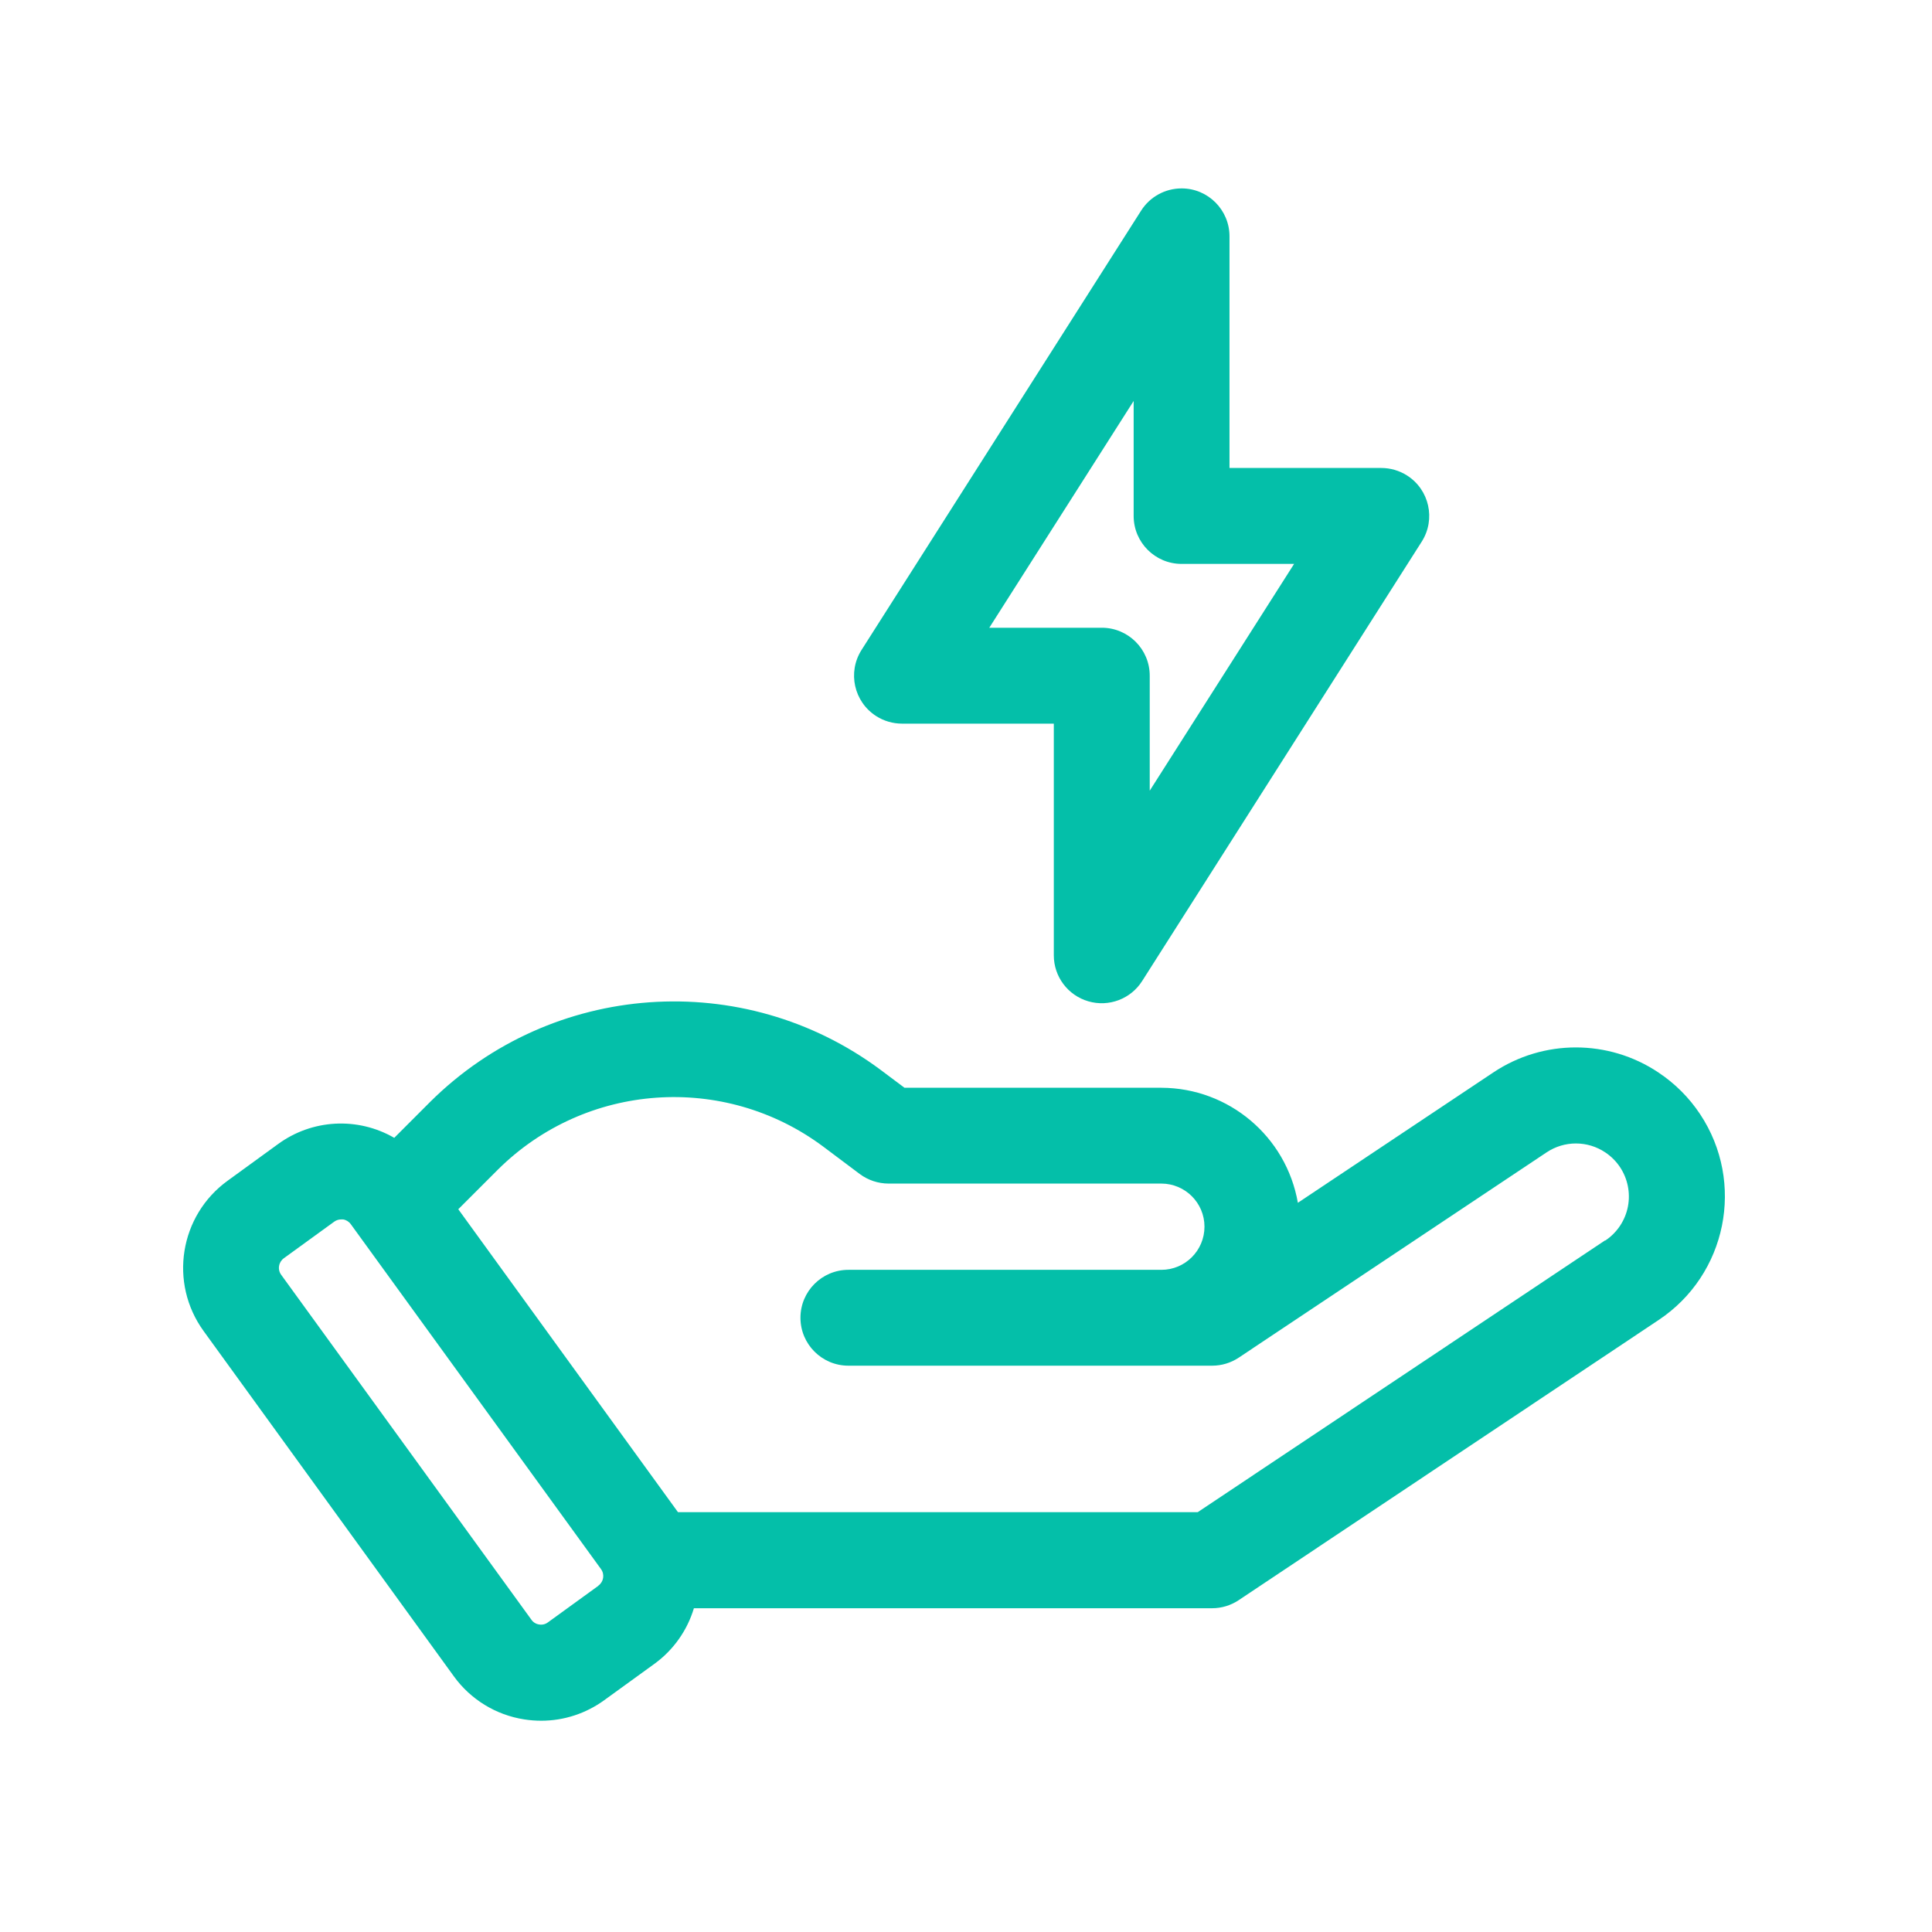
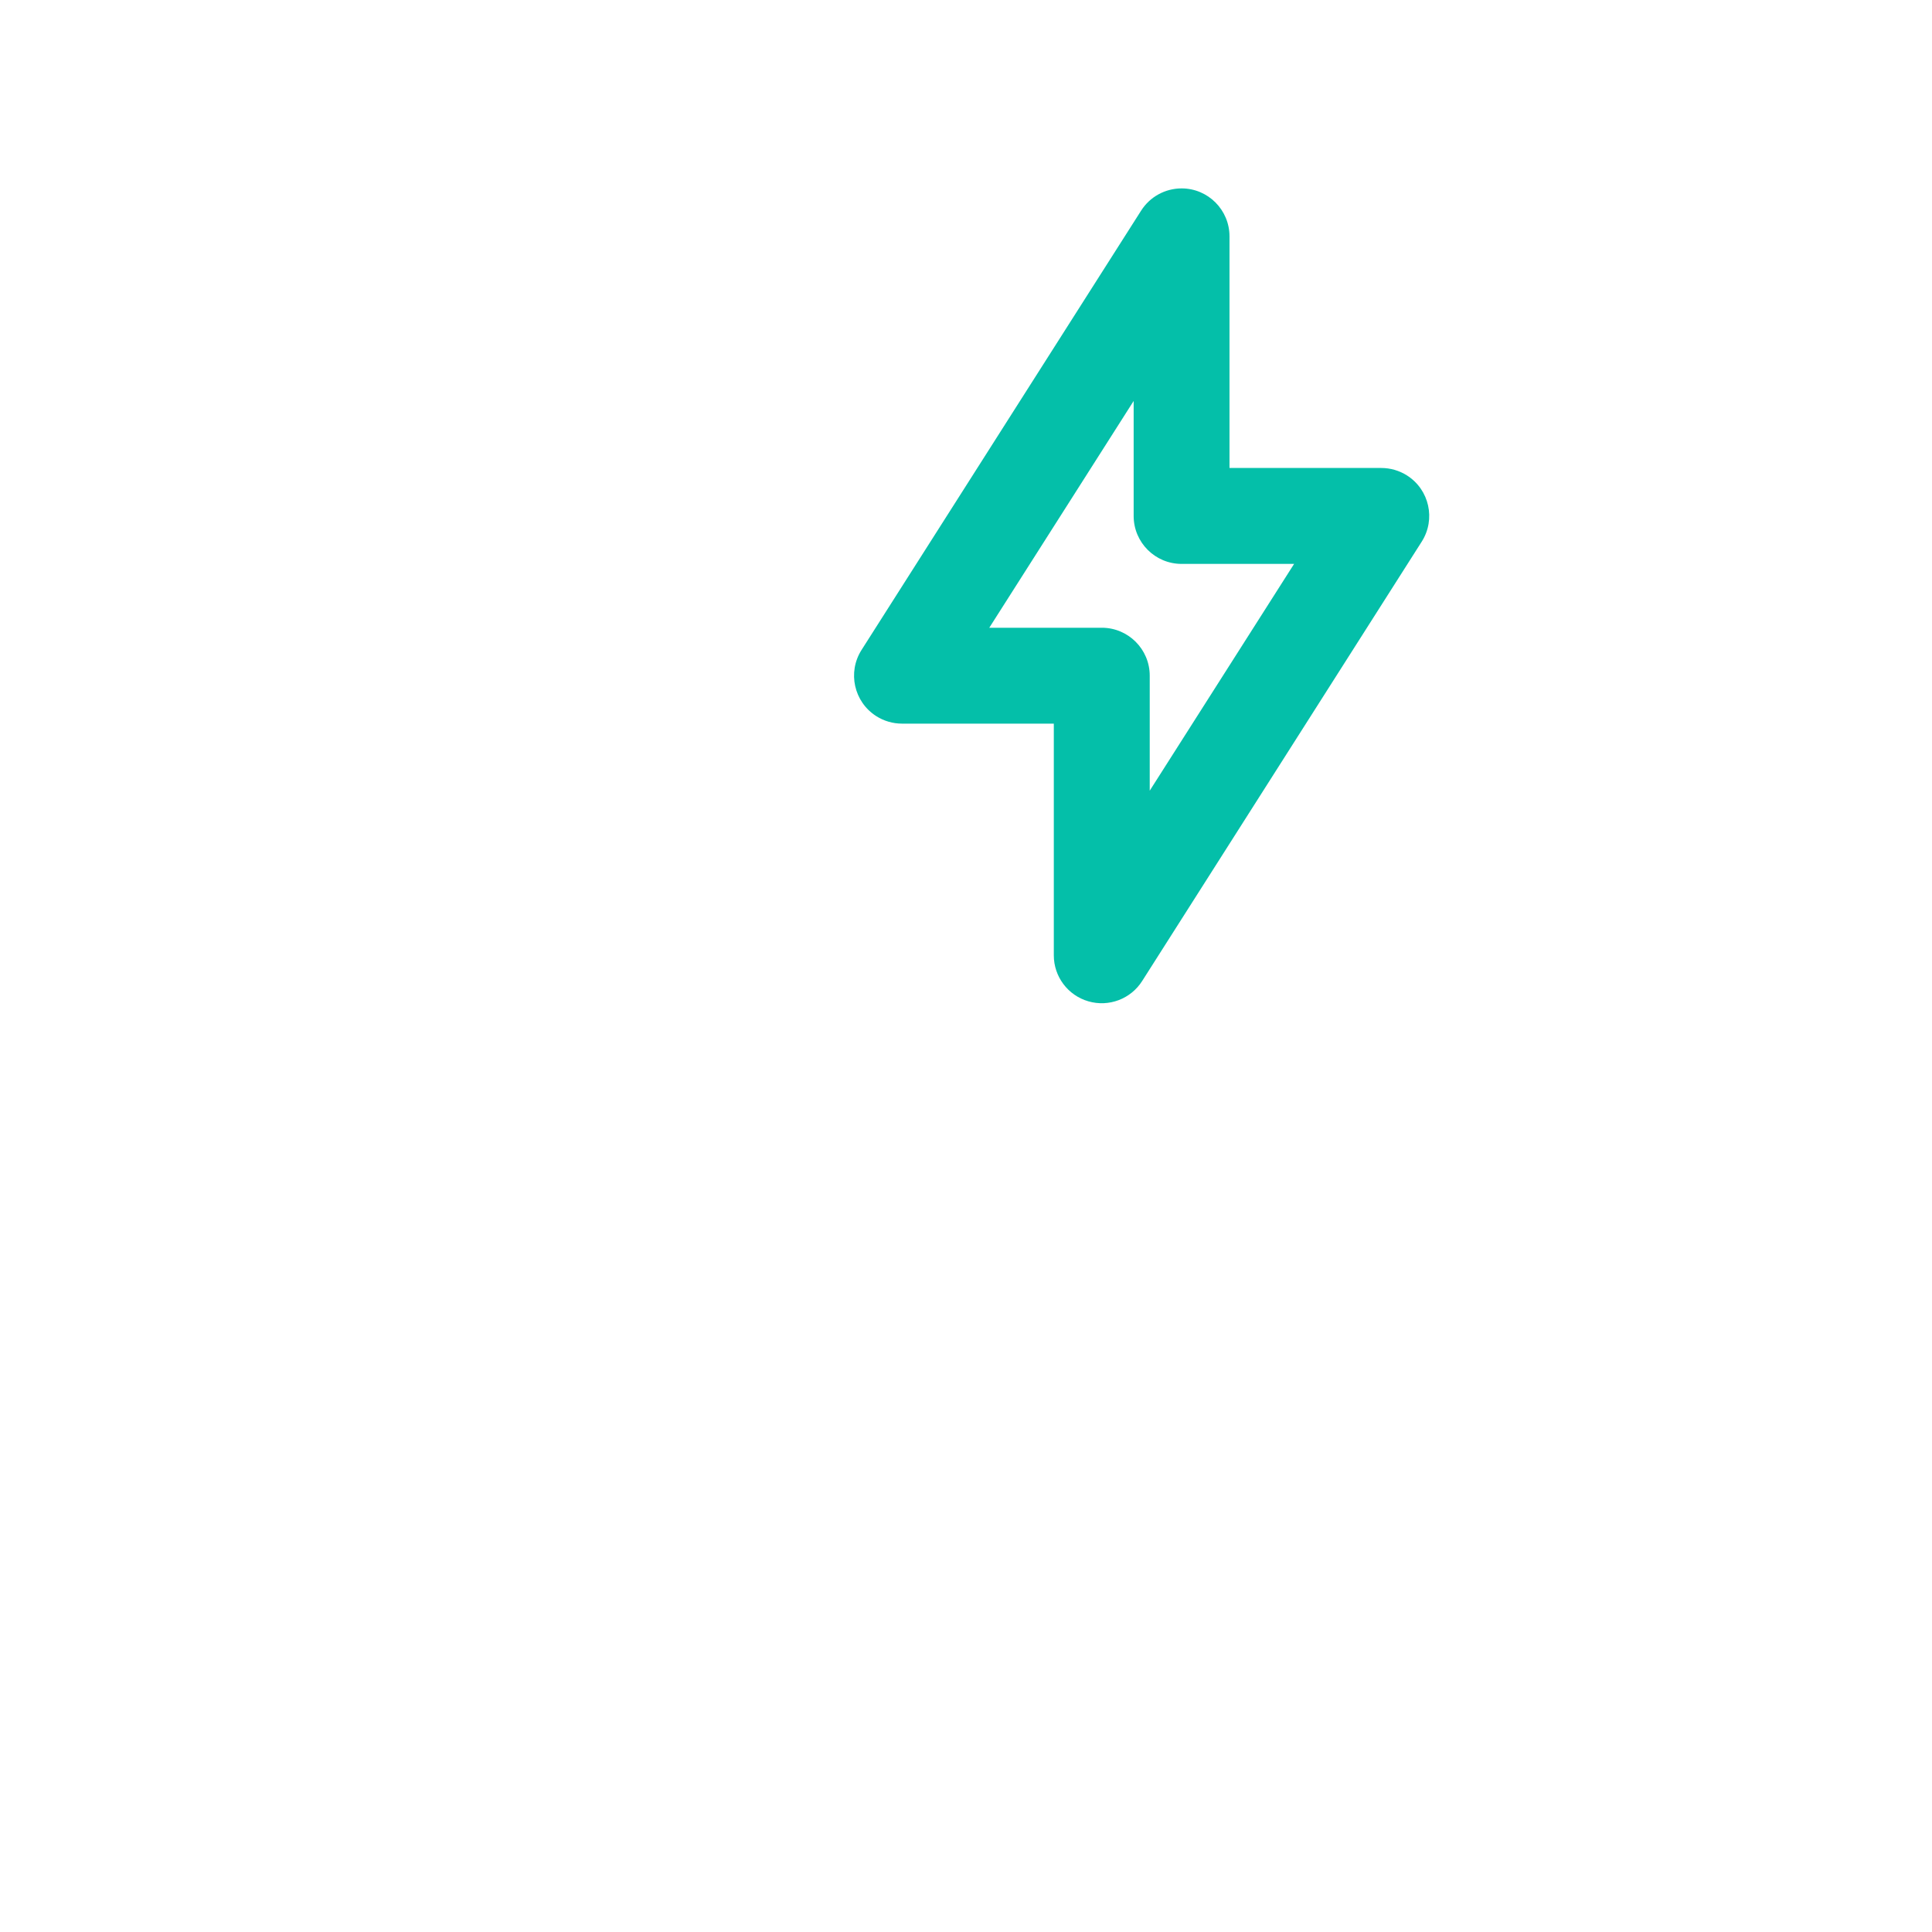
<svg xmlns="http://www.w3.org/2000/svg" id="_層_1" viewBox="0 0 512 512">
  <defs>
    <style>.cls-1{fill:#04bfa9;}</style>
  </defs>
  <g id="Layer_2">
-     <path class="cls-1" d="M439.49,284.21c-13.24-8.84-30.5-8.84-43.74,0l-51.8,34.54c-3.08-17.58-18.31-30.43-36.16-30.48h-68.09l-6.35-4.76c-36.4-27.07-87.13-23.46-119.33,8.48l-9.54,9.55c-9.7-5.61-21.79-4.95-30.83,1.68l-13.32,9.68c-12.76,9.24-15.62,27.08-6.37,39.84l.02,.03,66.28,91.45c4.43,6.14,11.14,10.26,18.62,11.43,1.51,.24,3.03,.36,4.56,.36,6,0,11.85-1.92,16.7-5.45l13.36-9.68c4.97-3.63,8.62-8.79,10.39-14.68h137.32c2.5,0,4.95-.74,7.04-2.13l111.25-74.22c18.12-12.02,23.07-36.45,11.05-54.58-2.91-4.39-6.67-8.14-11.05-11.05ZM158.56,420.26l-13.35,9.68c-.67,.51-1.52,.71-2.35,.56-.83-.12-1.57-.58-2.04-1.27l-66.29-91.38c-.5-.67-.71-1.52-.57-2.35,.13-.83,.59-1.57,1.27-2.06l13.34-9.68c.53-.39,1.18-.6,1.84-.6,.17-.01,.35-.01,.52,0,.82,.13,1.56,.59,2.04,1.27l66.29,91.38c1.03,1.4,.73,3.36-.67,4.39l-.03,.02v.04Zm266.81-91.55l-107.96,72.03H179.67l-58.22-80.28,10.52-10.52c23.25-23.06,59.86-25.66,86.14-6.12l9.73,7.3c2.2,1.64,4.87,2.53,7.62,2.54h72.3c6.31,0,11.44,5.11,11.44,11.42,0,6.31-5.11,11.44-11.42,11.44h-82.95c-7.01,0-12.7,5.69-12.7,12.7s5.69,12.7,12.7,12.7h96.41c2.5,0,4.95-.74,7.04-2.13l81.57-54.39c4.71-3.16,10.86-3.16,15.57,0,6.45,4.3,8.19,13.01,3.9,19.46-1.03,1.54-2.35,2.87-3.9,3.9l-.04-.06Z" />
    <path class="cls-1" d="M239.04,191.77h40.23v61.4c0,5.65,3.73,10.62,9.16,12.19,5.42,1.58,11.24-.62,14.26-5.39l74.09-116.44c3.76-5.92,2.01-13.77-3.91-17.53-2.03-1.29-4.4-1.98-6.81-1.98h-40.23V62.64c0-7.01-5.68-12.71-12.69-12.71-4.35,0-8.4,2.22-10.73,5.89l-74.09,116.42c-3.77,5.92-2.02,13.77,3.89,17.54,2.04,1.3,4.41,1.99,6.83,1.99h0Zm61.39-85.51v30.48c0,7.01,5.69,12.7,12.7,12.7h29.82l-38.26,60.1v-30.48c0-7.01-5.69-12.7-12.7-12.7h-29.82l38.26-60.1Z" />
  </g>
</svg>